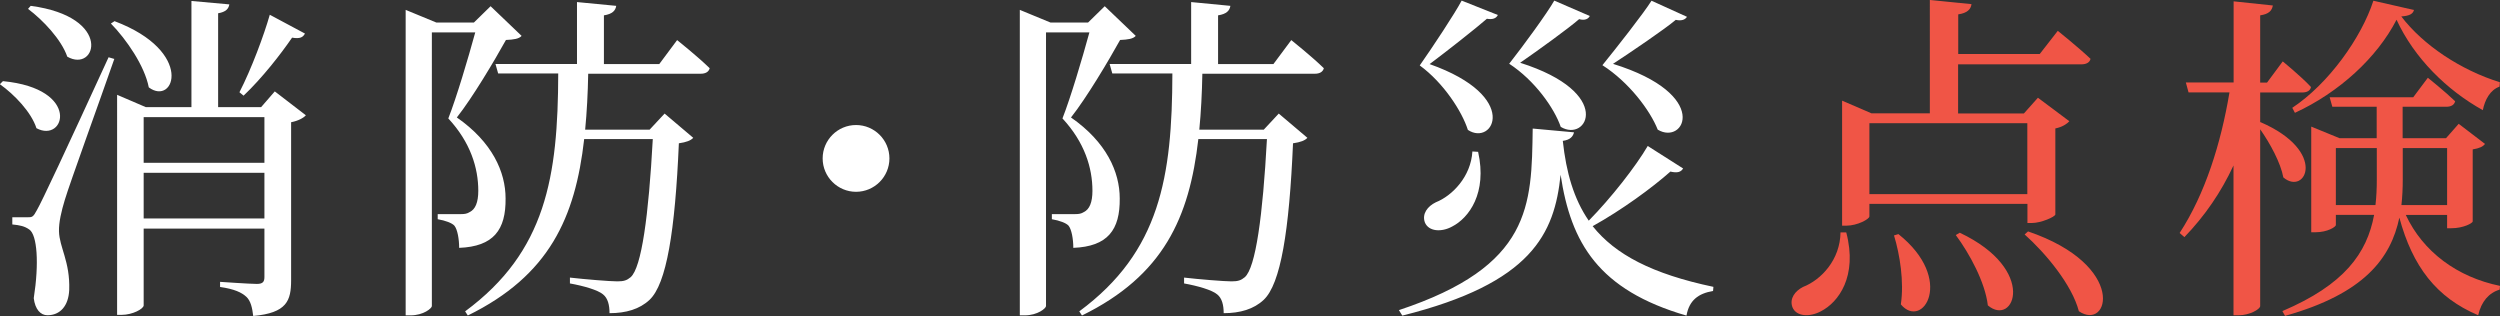
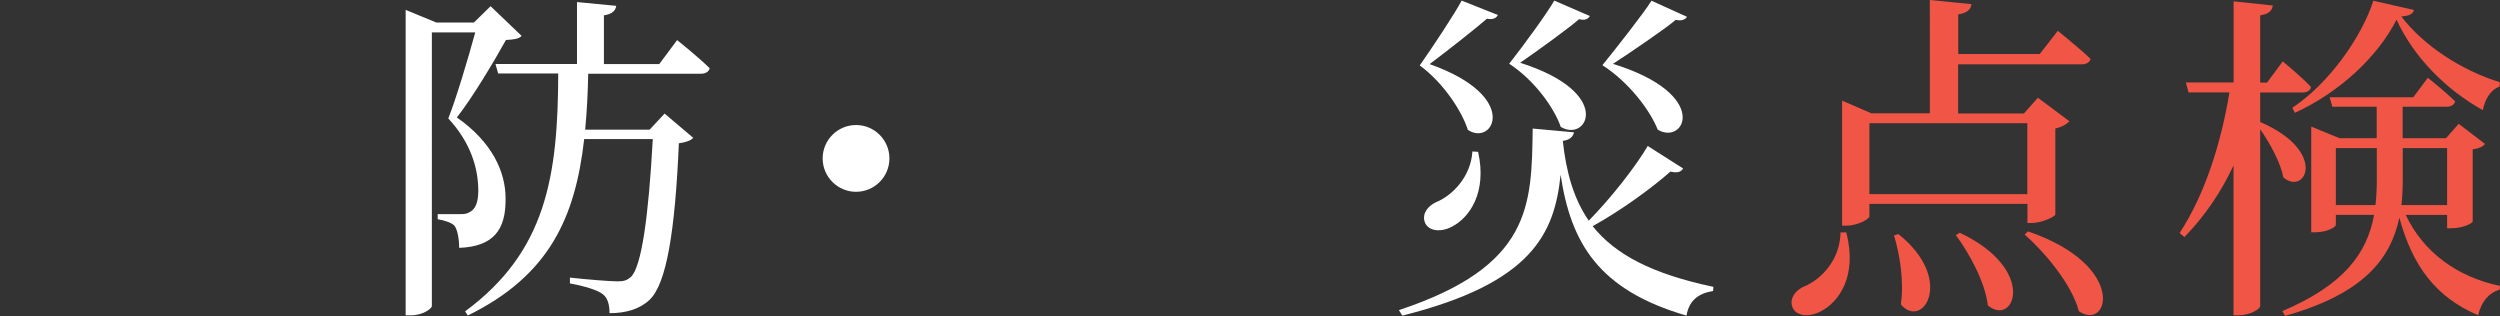
<svg xmlns="http://www.w3.org/2000/svg" id="_レイヤー_2" viewBox="0 0 205.16 25.93">
  <rect x="0" y="0" width="205.16" height="25.93" fill="#333333" stroke="none" />
  <defs>
    <style>.cls-1{fill:#f05546;}.cls-2{fill:#fff;}</style>
  </defs>
  <g id="other">
    <g>
-       <path class="cls-2" d="M.25,6.66c6.44,.62,5.07,5.12,2.74,3.86-.42-1.32-1.82-2.77-3-3.61l.25-.25Zm9.13-1.82c-1.23,3.53-3.64,10.16-4.06,11.56-.28,.92-.5,1.85-.48,2.58,.03,1.32,.92,2.49,.84,4.82-.06,1.29-.73,2.07-1.79,2.07-.56,0-1.01-.48-1.12-1.4,.45-2.88,.28-5.18-.36-5.63-.39-.28-.78-.36-1.4-.42v-.59h1.26c.36,0,.45,0,.76-.59q.59-1.01,5.88-12.54l.48,.14ZM2.52,.48c6.8,.9,5.38,5.54,3,4.17-.48-1.4-1.99-3-3.22-3.92l.22-.25Zm6.89,1.26c6.58,2.49,4.9,7,2.8,5.43-.34-1.76-1.82-3.92-3.11-5.24l.31-.2Zm15.68,7.73c-.17,.2-.62,.45-1.2,.56v12.96c0,1.68-.34,2.69-3.11,2.94-.08-.67-.2-1.23-.56-1.57-.39-.36-.98-.64-2.16-.81v-.42s2.44,.17,3.02,.17c.48,0,.62-.17,.62-.56v-3.98H11.79v6.3c0,.28-.9,.78-1.82,.78h-.36V7.78l2.35,1.01h3.75V.08l3.11,.28c-.06,.36-.28,.62-.92,.73v7.7h3.53l1.12-1.29,2.55,1.96Zm-13.3,.14v3.75h9.91v-3.75H11.79Zm9.91,8.32v-3.75H11.79v3.75h9.91Zm3.33-15.18c-.17,.31-.39,.45-1.06,.34-.92,1.34-2.44,3.3-3.98,4.76l-.34-.28c.98-1.9,2.02-4.7,2.49-6.36l2.88,1.54Z" />
      <path class="cls-2" d="M42.81,2.94c-.22,.25-.64,.31-1.29,.34-.95,1.71-2.74,4.73-4.03,6.36,2.91,2.02,4,4.48,4,6.64,.03,2.58-.98,3.95-3.81,4.06,0-.73-.14-1.51-.39-1.82-.2-.22-.73-.42-1.37-.53v-.42h1.93c.28,0,.48-.03,.7-.17,.45-.22,.7-.78,.7-1.74,0-1.88-.64-3.98-2.46-5.94,.67-1.71,1.62-4.9,2.21-7.06h-3.56V25.12c0,.17-.67,.76-1.76,.76h-.39V.81l2.52,1.04h3.08l1.37-1.34,2.55,2.44Zm12.77,.36s1.68,1.34,2.66,2.3c-.08,.31-.36,.45-.73,.45h-9.24c-.03,1.62-.11,3.14-.25,4.59h5.29l1.23-1.32,2.35,1.99c-.2,.22-.56,.36-1.18,.45-.31,7.2-1.01,11.54-2.41,12.85-.81,.76-1.93,1.09-3.28,1.09,0-.67-.14-1.23-.53-1.54-.42-.36-1.6-.7-2.72-.9v-.48c1.23,.14,3.28,.31,3.89,.31,.53,0,.78-.08,1.09-.34,.9-.78,1.48-5.07,1.82-11.34h-5.63c-.73,6.44-2.86,11.2-9.55,14.48l-.22-.34c6.64-4.9,7.62-11.06,7.64-19.52h-4.93l-.22-.78h6.69V.17l3.22,.31c-.06,.39-.31,.67-1.01,.78V5.26h4.54l1.46-1.96Z" />
      <path class="cls-2" d="M70.25,15.74c-1.51,0-2.74-1.23-2.74-2.74s1.23-2.74,2.74-2.74,2.74,1.23,2.74,2.74-1.23,2.74-2.74,2.74Z" />
-       <path class="cls-2" d="M93.21,2.94c-.22,.25-.64,.31-1.29,.34-.95,1.71-2.74,4.73-4.03,6.36,2.91,2.02,4,4.48,4,6.64,.03,2.58-.98,3.95-3.81,4.06,0-.73-.14-1.51-.39-1.82-.2-.22-.73-.42-1.37-.53v-.42h1.93c.28,0,.48-.03,.7-.17,.45-.22,.7-.78,.7-1.74,0-1.88-.64-3.98-2.46-5.94,.67-1.71,1.62-4.9,2.21-7.06h-3.56V25.12c0,.17-.67,.76-1.76,.76h-.39V.81l2.52,1.04h3.08l1.37-1.34,2.55,2.44Zm12.77,.36s1.68,1.34,2.66,2.3c-.08,.31-.36,.45-.73,.45h-9.24c-.03,1.62-.11,3.14-.25,4.59h5.29l1.23-1.32,2.35,1.99c-.2,.22-.56,.36-1.18,.45-.31,7.2-1.01,11.54-2.41,12.85-.81,.76-1.93,1.09-3.28,1.09,0-.67-.14-1.23-.53-1.54-.42-.36-1.6-.7-2.72-.9v-.48c1.23,.14,3.28,.31,3.89,.31,.53,0,.78-.08,1.09-.34,.9-.78,1.48-5.07,1.82-11.34h-5.63c-.73,6.44-2.86,11.2-9.55,14.48l-.22-.34c6.64-4.9,7.62-11.06,7.64-19.52h-4.93l-.22-.78h6.69V.17l3.22,.31c-.06,.39-.31,.67-1.01,.78V5.26h4.54l1.46-1.96Z" />
      <path class="cls-2" d="M138.12,13.83c-.17,.28-.45,.39-1.04,.25-1.51,1.34-4,3.16-6.38,4.48,1.85,2.32,4.87,3.92,9.91,4.98l-.03,.34c-1.2,.2-1.96,.76-2.18,2.02-7.22-2.1-9.49-5.96-10.33-11.56-.5,4.84-2.35,8.9-12.99,11.56l-.28-.45c10.89-3.61,10.89-8.57,10.98-14.9l3.39,.31c-.08,.34-.31,.62-.92,.7,.28,2.6,.9,4.76,2.13,6.55,1.82-1.85,3.86-4.45,4.84-6.13l2.91,1.85ZM122.92,1.23c-.14,.28-.42,.39-.9,.31-.87,.76-3.28,2.66-4.7,3.72,7.53,2.66,5.21,6.78,3.14,5.4-.48-1.51-1.99-3.86-3.95-5.29,1.06-1.51,2.88-4.26,3.44-5.32l2.97,1.18Zm-1.62,11.23c.76,3.39-.76,5.43-2.13,6.13-.87,.48-1.93,.42-2.24-.34-.25-.7,.22-1.32,.9-1.65,1.34-.53,2.88-2.1,3-4.17l.48,.03Zm9.16-11.14c-.11,.22-.39,.39-.87,.25-.87,.76-3.39,2.58-4.84,3.58,7.76,2.46,5.49,6.58,3.33,5.26-.53-1.54-2.13-3.81-4.23-5.18,1.15-1.46,3.11-4.14,3.7-5.18l2.91,1.26Zm7.98,.06c-.14,.22-.42,.36-.92,.25-.9,.76-3.61,2.6-5.15,3.61,8.12,2.52,5.85,6.72,3.67,5.4-.62-1.57-2.35-3.89-4.54-5.29,1.2-1.48,3.36-4.23,4.03-5.29l2.91,1.32Z" />
      <path class="cls-1" d="M151.51,19.07c.95,3.61-.64,5.74-2.07,6.47-.92,.5-2.04,.45-2.35-.34-.25-.7,.22-1.32,.87-1.65,1.51-.59,3.05-2.24,3.08-4.48h.48Zm1.9-2.35v1.04c0,.22-.98,.76-1.9,.76h-.34V8.26l2.41,1.04h4.79V0l3.42,.34c-.06,.42-.34,.73-1.09,.84v3.25h6.69l1.48-1.9s1.65,1.32,2.69,2.3c-.08,.31-.36,.45-.76,.45h-10.11v4.03h5.4l1.15-1.29,2.58,1.93c-.2,.22-.59,.48-1.15,.59v7.06c-.03,.2-1.18,.7-1.93,.7h-.36v-1.57h-12.96Zm0-6.61v5.82h12.96v-5.82h-12.96Zm2.38,9.1c4.68,3.72,1.99,7.9,.2,5.77,.28-1.85-.08-4.09-.56-5.66l.36-.11Zm5.04-.11c6.44,3.05,4.45,7.78,2.3,5.96-.22-1.9-1.51-4.26-2.63-5.77l.34-.2Zm5.6-.11c8.2,2.8,6.64,8.23,4.17,6.55-.56-2.16-2.72-4.76-4.45-6.3l.28-.25Z" />
      <path class="cls-1" d="M185.5,10.02c5.57,2.41,3.7,6.08,1.88,4.54-.22-1.2-1.09-2.8-1.9-3.95v14.5c0,.28-.9,.76-1.74,.76h-.45V13.58c-1.01,2.18-2.35,4.14-4.03,5.88l-.39-.34c2.1-3.22,3.39-7.36,4.09-11.54h-3.36l-.22-.81h3.92V.11l3.22,.34c-.08,.42-.31,.7-1.04,.81V6.78h.56l1.29-1.74s1.48,1.2,2.32,2.1c-.06,.31-.34,.45-.73,.45h-3.44v2.44h.03Zm11.93,7.62c1.4,3,4.2,5.1,7.73,5.82l-.03,.31c-.87,.25-1.51,.98-1.76,2.1-3.44-1.46-5.38-4-6.47-8.01-.7,3.33-2.88,6.24-9.38,8.06l-.22-.39c5.07-2.16,6.94-4.73,7.53-7.9h-3.14v.84c0,.14-.67,.59-1.68,.59h-.34V10.39l2.32,.95h3.05v-2.58h-3.64l-.22-.78h6.86l1.2-1.6s1.4,1.12,2.24,1.93c-.08,.31-.34,.45-.73,.45h-3.58v2.58h3.56l1.04-1.18,2.16,1.65c-.17,.22-.45,.36-1.01,.45v5.91c0,.14-.76,.56-1.76,.56h-.34v-1.09h-3.39Zm-9.32-8.79c3-1.99,5.68-5.77,6.66-8.79l3.33,.76c-.08,.31-.34,.48-1.04,.53,1.79,2.35,4.87,4.4,8.09,5.4l-.03,.36c-.78,.28-1.2,1.09-1.37,1.93-2.97-1.65-5.63-4.28-7.08-7.42-1.6,3.11-4.7,5.96-8.34,7.64l-.22-.42Zm6.83,7.98c.08-.67,.11-1.37,.11-2.1v-2.58h-3.36v4.68h3.25Zm2.24-4.68v2.55c0,.73-.03,1.43-.11,2.13h3.75v-4.68h-3.64Z" />
    </g>
  </g>
</svg>